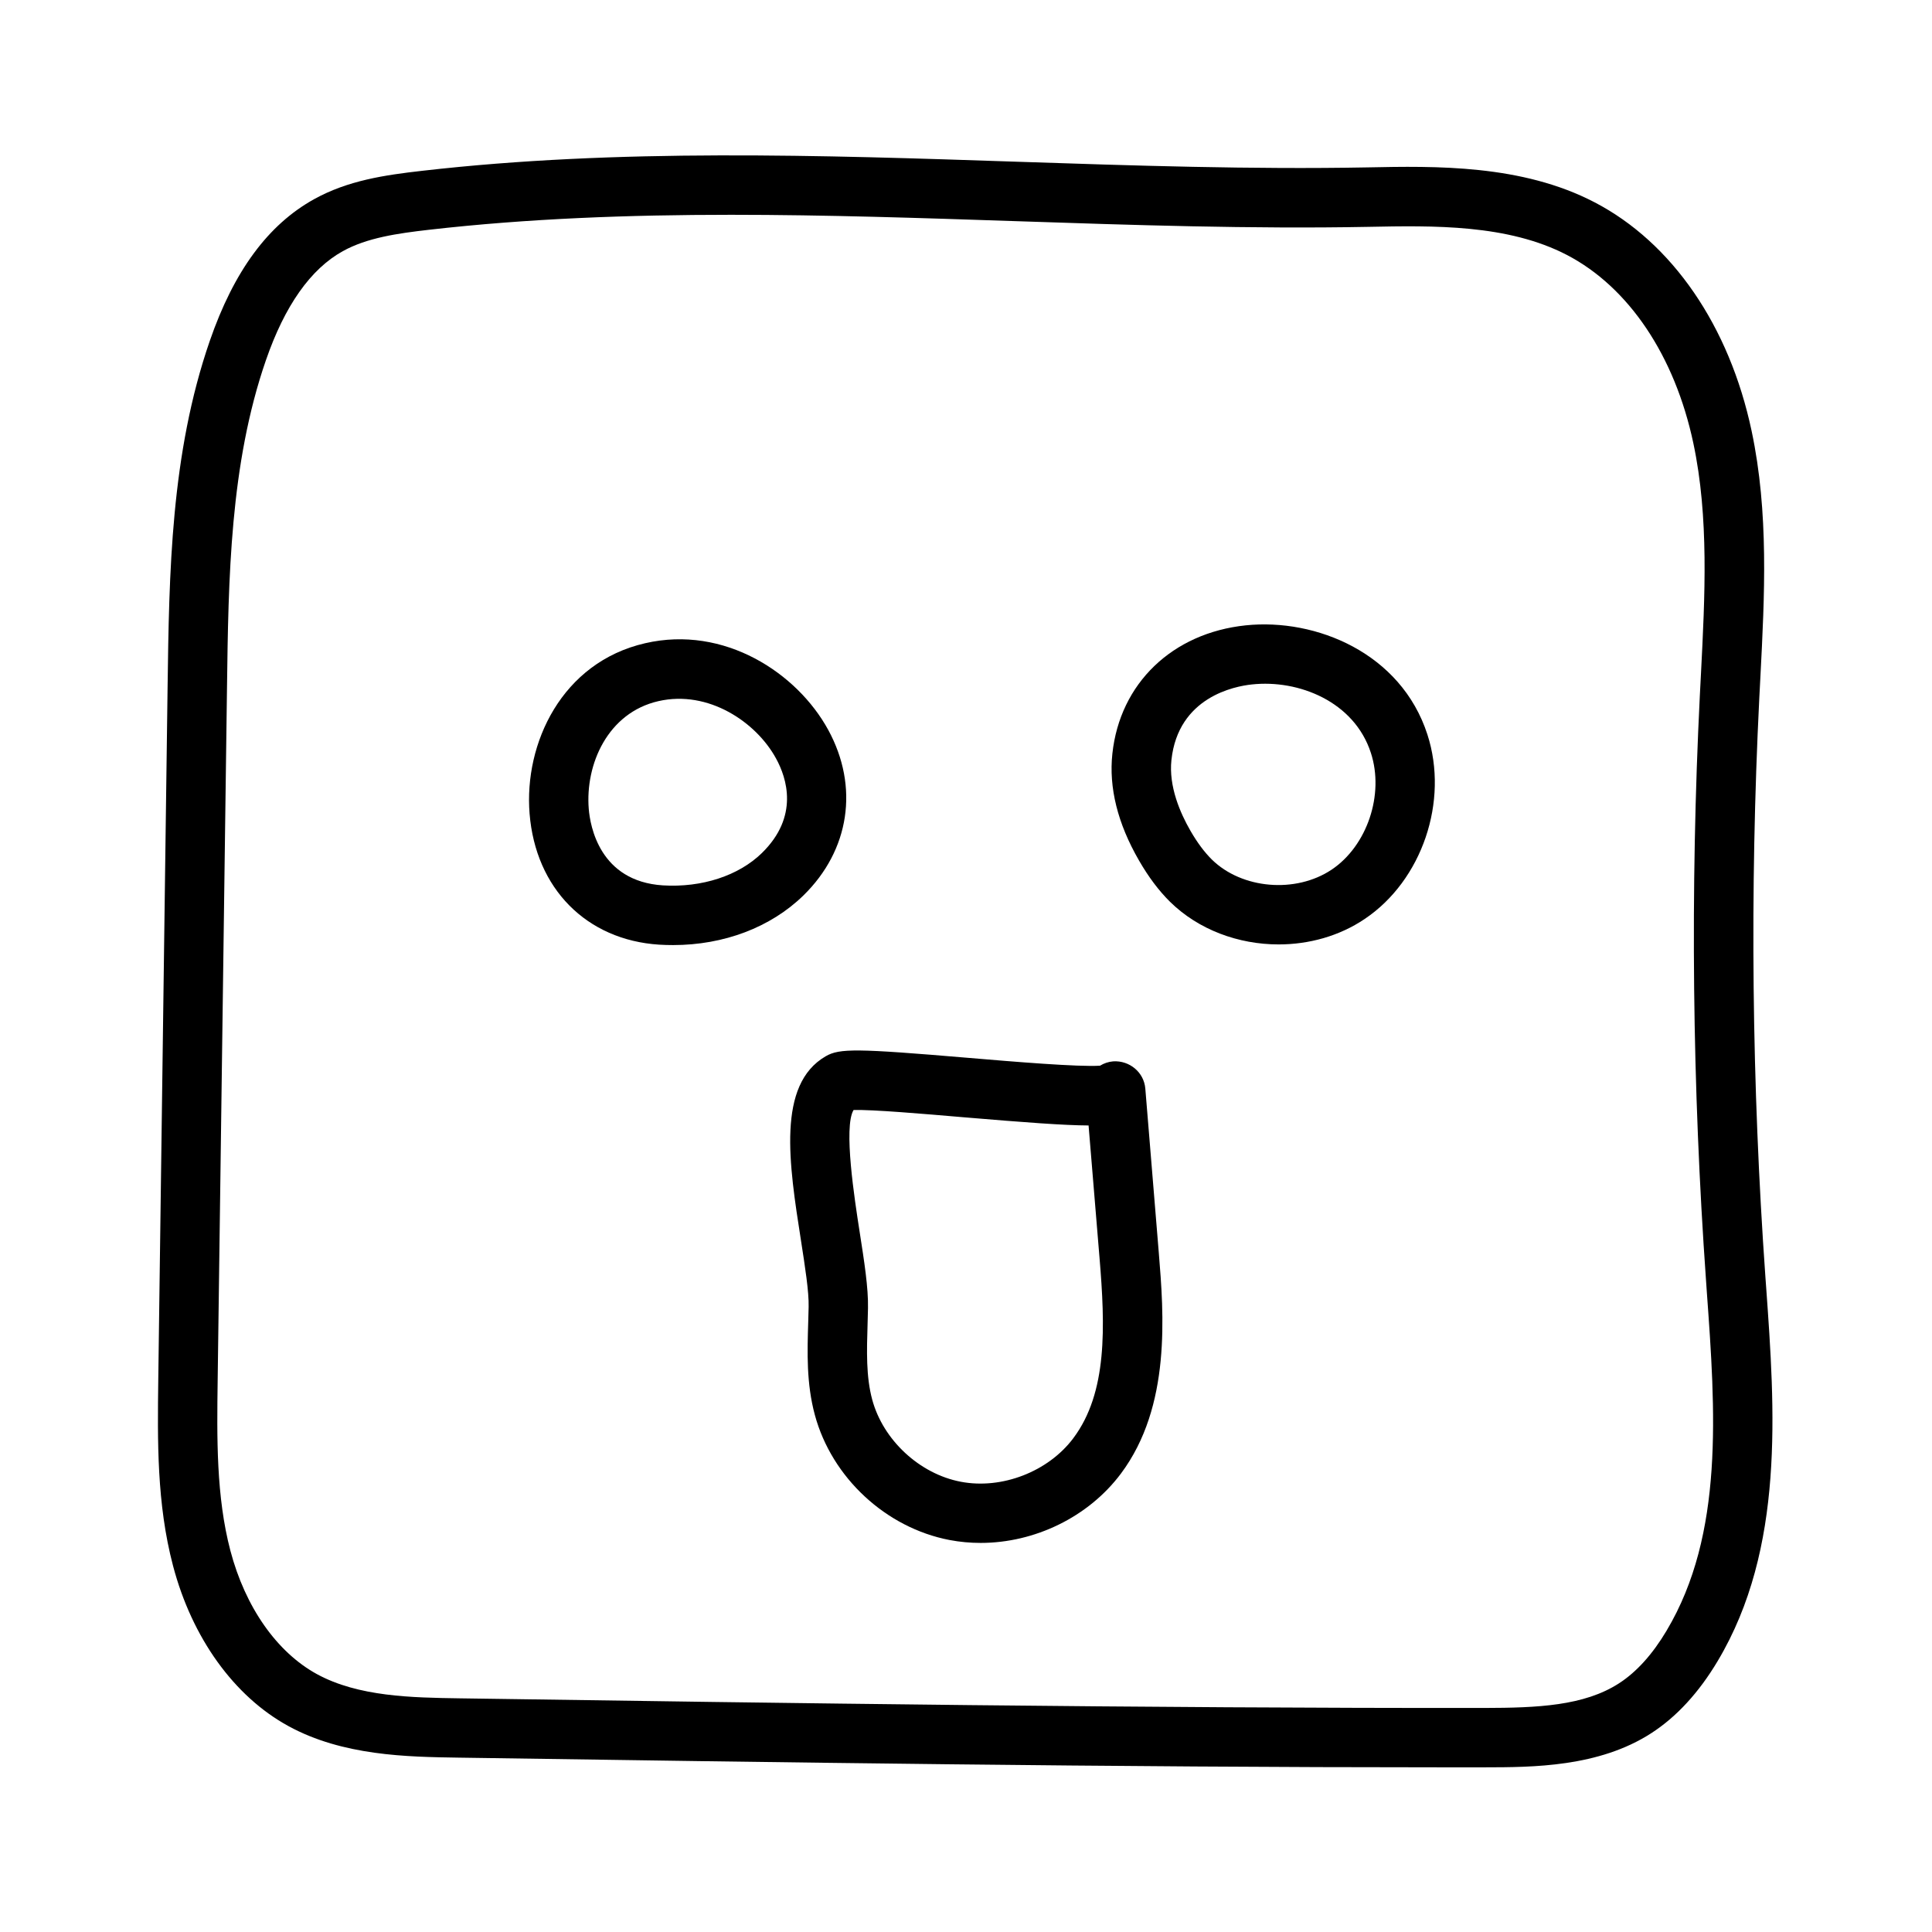
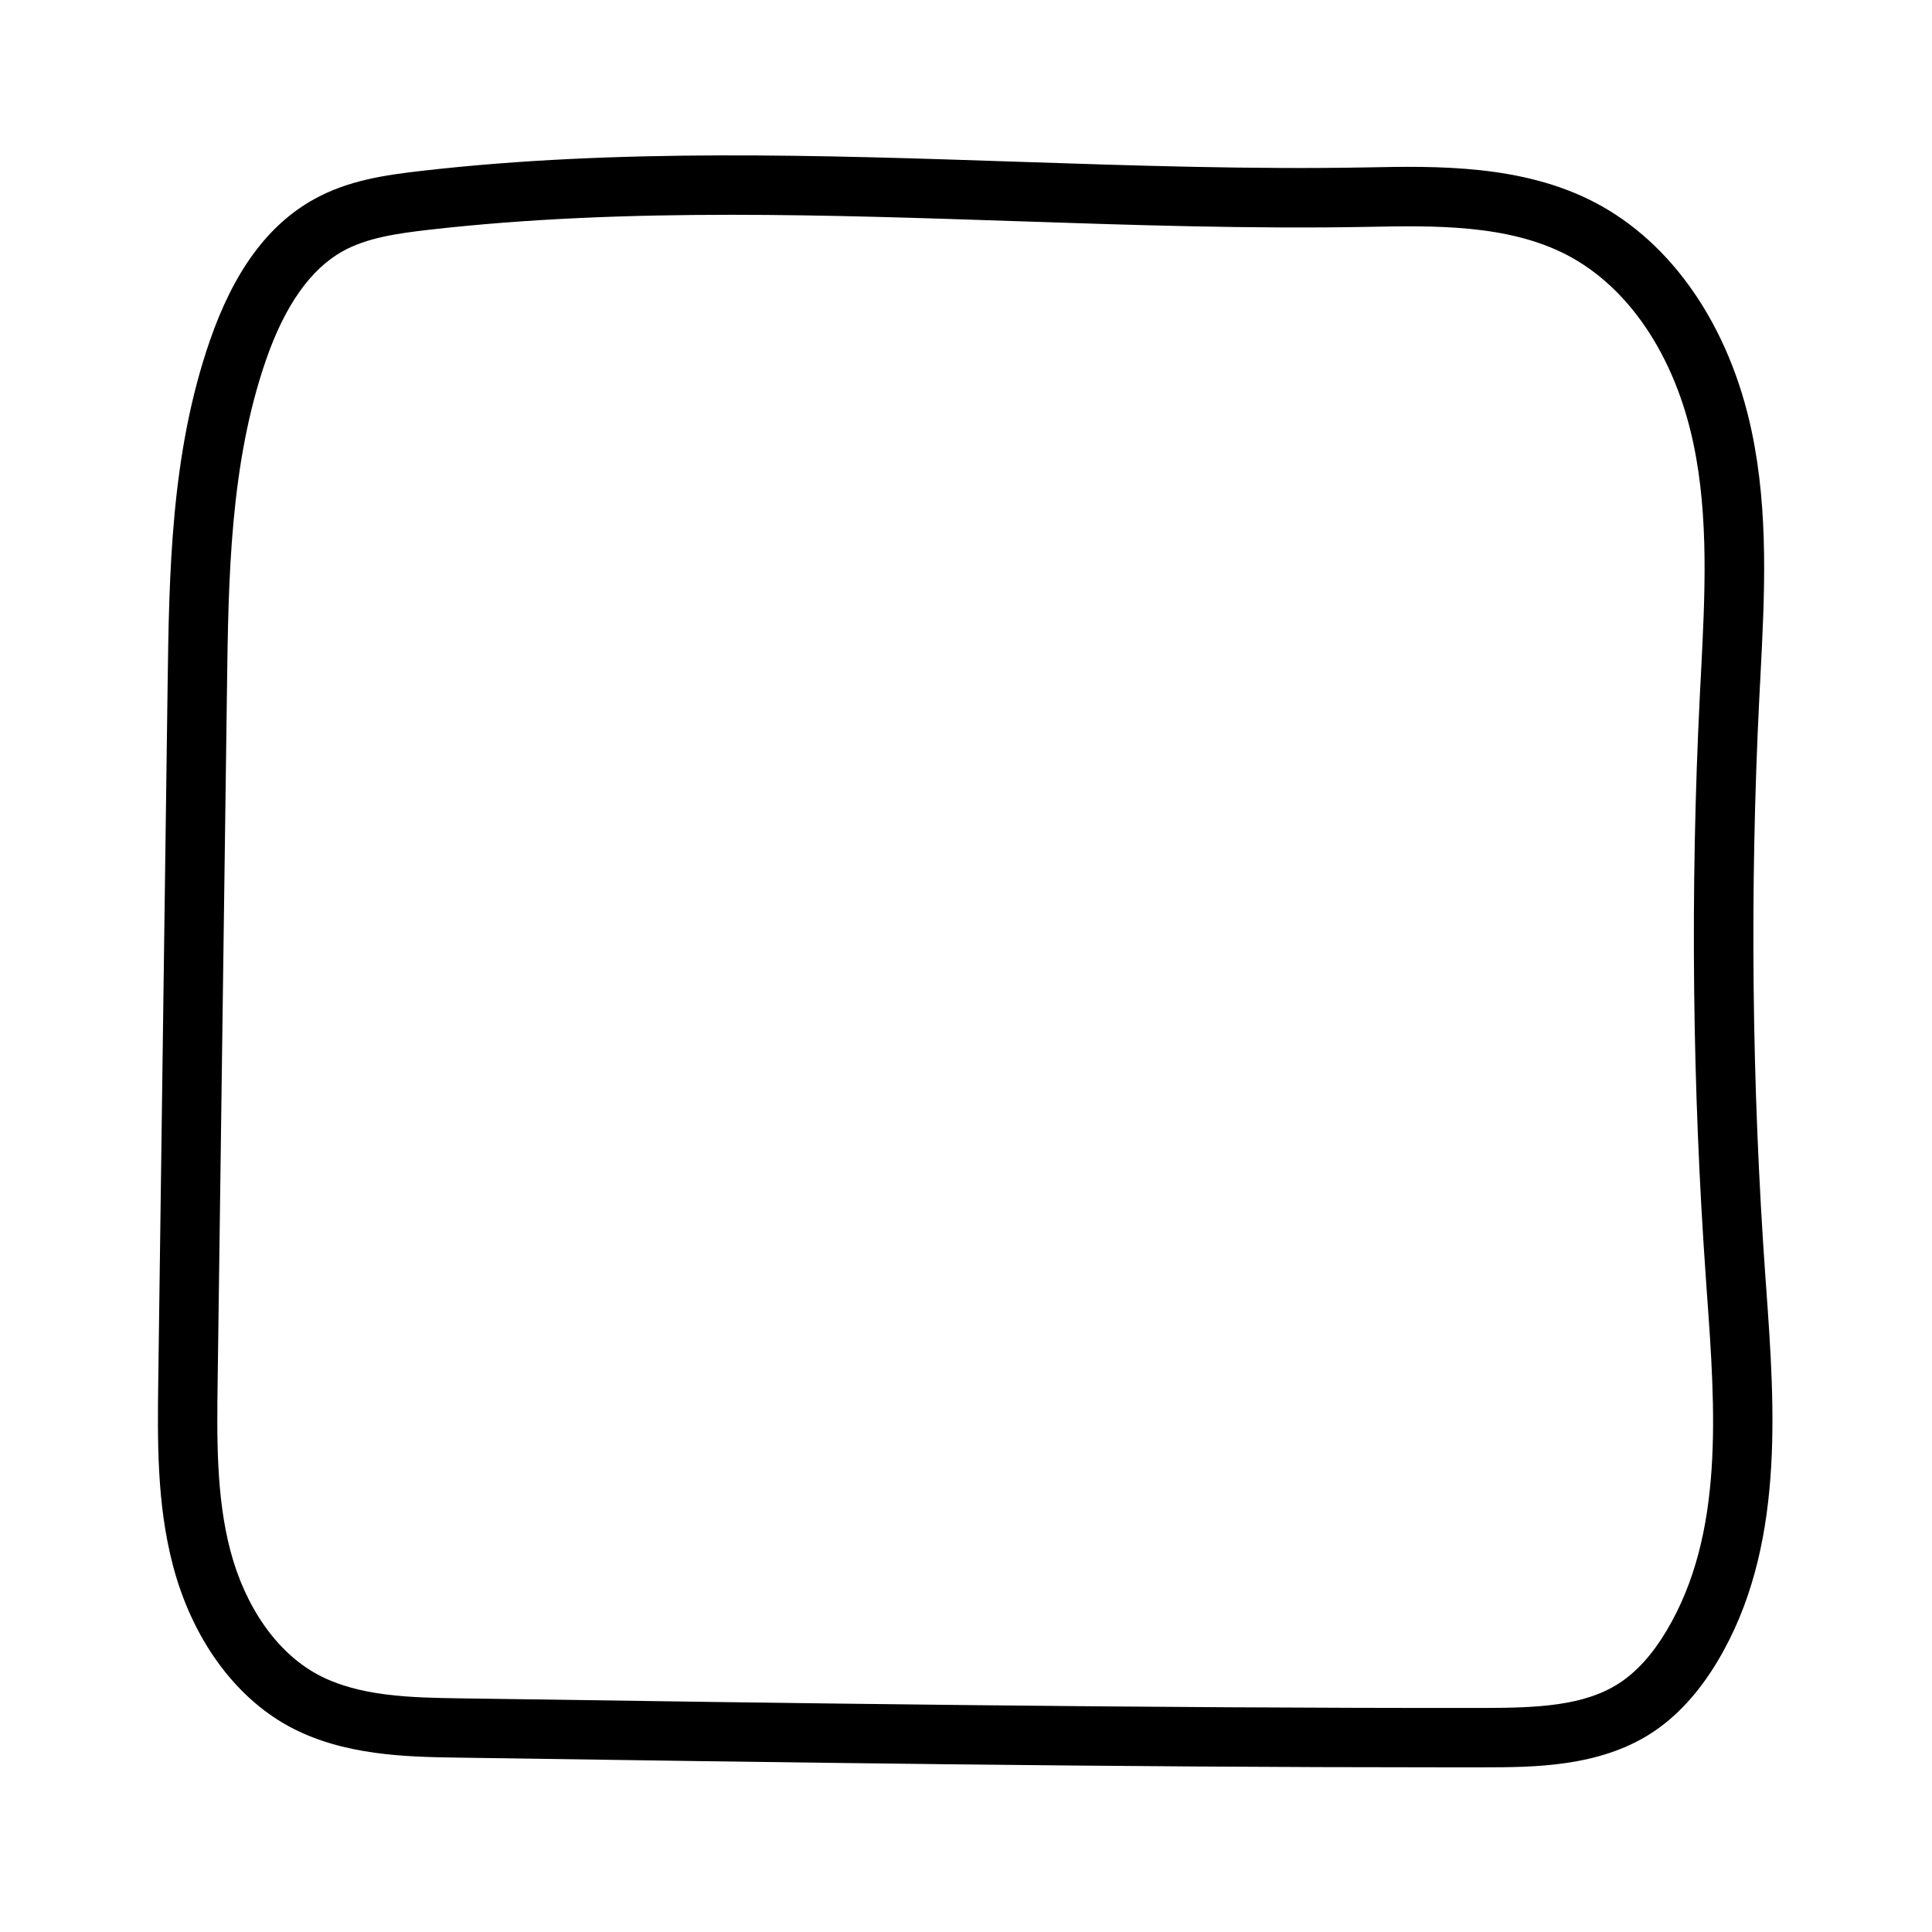
<svg xmlns="http://www.w3.org/2000/svg" fill="#000000" width="800px" height="800px" version="1.1" viewBox="144 144 512 512">
  <g>
    <path d="m611.85 482.4c-3.606-50.836-4.156-102.43-1.621-153.35l0.301-5.777c1.102-21.348 2.25-43.422-2.332-65.055-5.887-27.82-21.051-49.91-41.629-60.613-19.27-10.027-42.02-9.621-60.316-9.242-30.309 0.566-61.969-0.473-92.574-1.496-52.098-1.746-105.99-3.543-157.75 2.394-10.016 1.133-19.742 2.566-28.688 7.523-12.203 6.769-21.254 19.051-27.648 37.566-10.344 29.945-10.77 61.387-11.18 91.789l-2.469 183.51c-0.203 16.137-0.426 32.844 3.906 49.277 5.039 19.145 16.184 34.637 30.59 42.508 14.422 7.887 31.441 8.156 45.105 8.359 85.316 1.258 173.42 2.566 260.34 2.566h11.539c12.77-0.016 30.246-0.047 44.16-9.035 6.691-4.312 12.625-10.754 17.617-19.129 17.82-29.836 15.176-66.629 12.848-99.078zm-26.184 93.742c-3.731 6.266-7.981 10.973-12.625 13.965-9.273 5.984-21.633 6.488-35.645 6.519-90.734 0.078-182.6-1.242-271.62-2.551-12.562-0.188-26.797-0.41-37.801-6.422-10.613-5.809-18.973-17.727-22.922-32.715-3.777-14.359-3.574-29.961-3.371-45.059l2.473-183.53c0.375-29.164 0.785-59.316 10.309-86.867 4.992-14.469 11.855-24.199 20.387-28.922 6.422-3.559 14.469-4.707 22.844-5.668 26.184-2.992 53.059-3.969 80.043-3.969 25.207 0 50.508 0.852 75.398 1.684 30.828 1.039 62.691 2.094 93.41 1.512 17.352-0.348 37.031-0.707 52.727 7.461 16.375 8.535 28.574 26.719 33.488 49.91 4.156 19.617 3.055 40.652 2.016 60.992l-0.301 5.809c-2.566 51.547-2.016 103.79 1.652 155.25l0.188 2.723c2.289 31.586 4.637 64.27-10.652 89.871z" />
-     <path d="m363.49 337.43c-8.219-15.066-27.52-27.82-48.523-22.969-22.09 5.07-32.133 26.559-30.621 45.184 1.605 19.836 15.082 33.457 34.32 34.699 1.242 0.078 2.488 0.109 3.715 0.109 13.445 0 25.867-4.691 34.527-13.145 12.281-12 14.801-28.812 6.582-43.879zm-17.57 32.621c-6.172 6.031-15.918 9.211-26.246 8.582-16.781-1.07-19.285-15.777-19.648-20.262-0.961-11.871 5.07-25.504 18.453-28.559 13.242-3.039 25.93 5.559 31.172 15.176 2.867 5.207 6.156 15.395-3.731 25.062z" />
-     <path d="m474.15 309.72c-19.477 2.031-33.363 15.383-35.359 34.008-0.977 9.004 1.402 18.531 7.055 28.309 2.535 4.394 5.227 7.981 8.234 10.957 7.559 7.43 18.152 11.289 28.766 11.289 8.031 0 16.074-2.203 22.797-6.738 15.223-10.203 22.371-31.234 16.625-48.918-6.992-21.555-29.492-30.828-48.117-28.906zm22.734 64.754c-9.508 6.344-23.758 5.148-31.738-2.691-1.984-1.969-3.84-4.457-5.668-7.621-2.707-4.691-5.793-11.762-5.039-18.75 1.793-16.703 16.781-19.555 21.332-20.027 12.375-1.34 27.109 4.535 31.52 18.121 3.606 11.039-0.977 24.656-10.406 30.969z" />
-     <path d="m447.52 432.48c-0.363-4.328-4.188-7.477-8.5-7.211-1.289 0.109-2.473 0.52-3.496 1.148-5.652 0.379-23.098-1.07-34.969-2.078-29.473-2.488-34.039-2.551-37.723-0.426-13.02 7.527-9.746 28.512-6.566 48.824 1.086 6.992 2.125 13.602 2.031 17.57l-0.109 4.047c-0.25 7.996-0.504 16.281 1.762 24.641 4.488 16.594 18.828 29.898 35.691 33.125 2.723 0.52 5.496 0.77 8.234 0.77 14.312 0 28.543-6.832 37.172-18.359 13.383-17.887 11.367-42.367 10.043-58.582zm-19.066 92.641c-6.66 8.895-18.973 13.648-29.852 11.555-10.91-2.078-20.562-11.035-23.457-21.758-1.652-6.125-1.449-12.895-1.227-20.059l0.109-4.188c0.109-5.352-0.977-12.297-2.234-20.34-1.309-8.438-4.312-27.648-1.59-32.164 4.961-0.156 18.672 1.023 29 1.906 16.641 1.402 26.781 2.156 33.281 2.188l2.898 35.047c1.523 18.277 2.137 35.719-6.93 47.812z" />
  </g>
</svg>